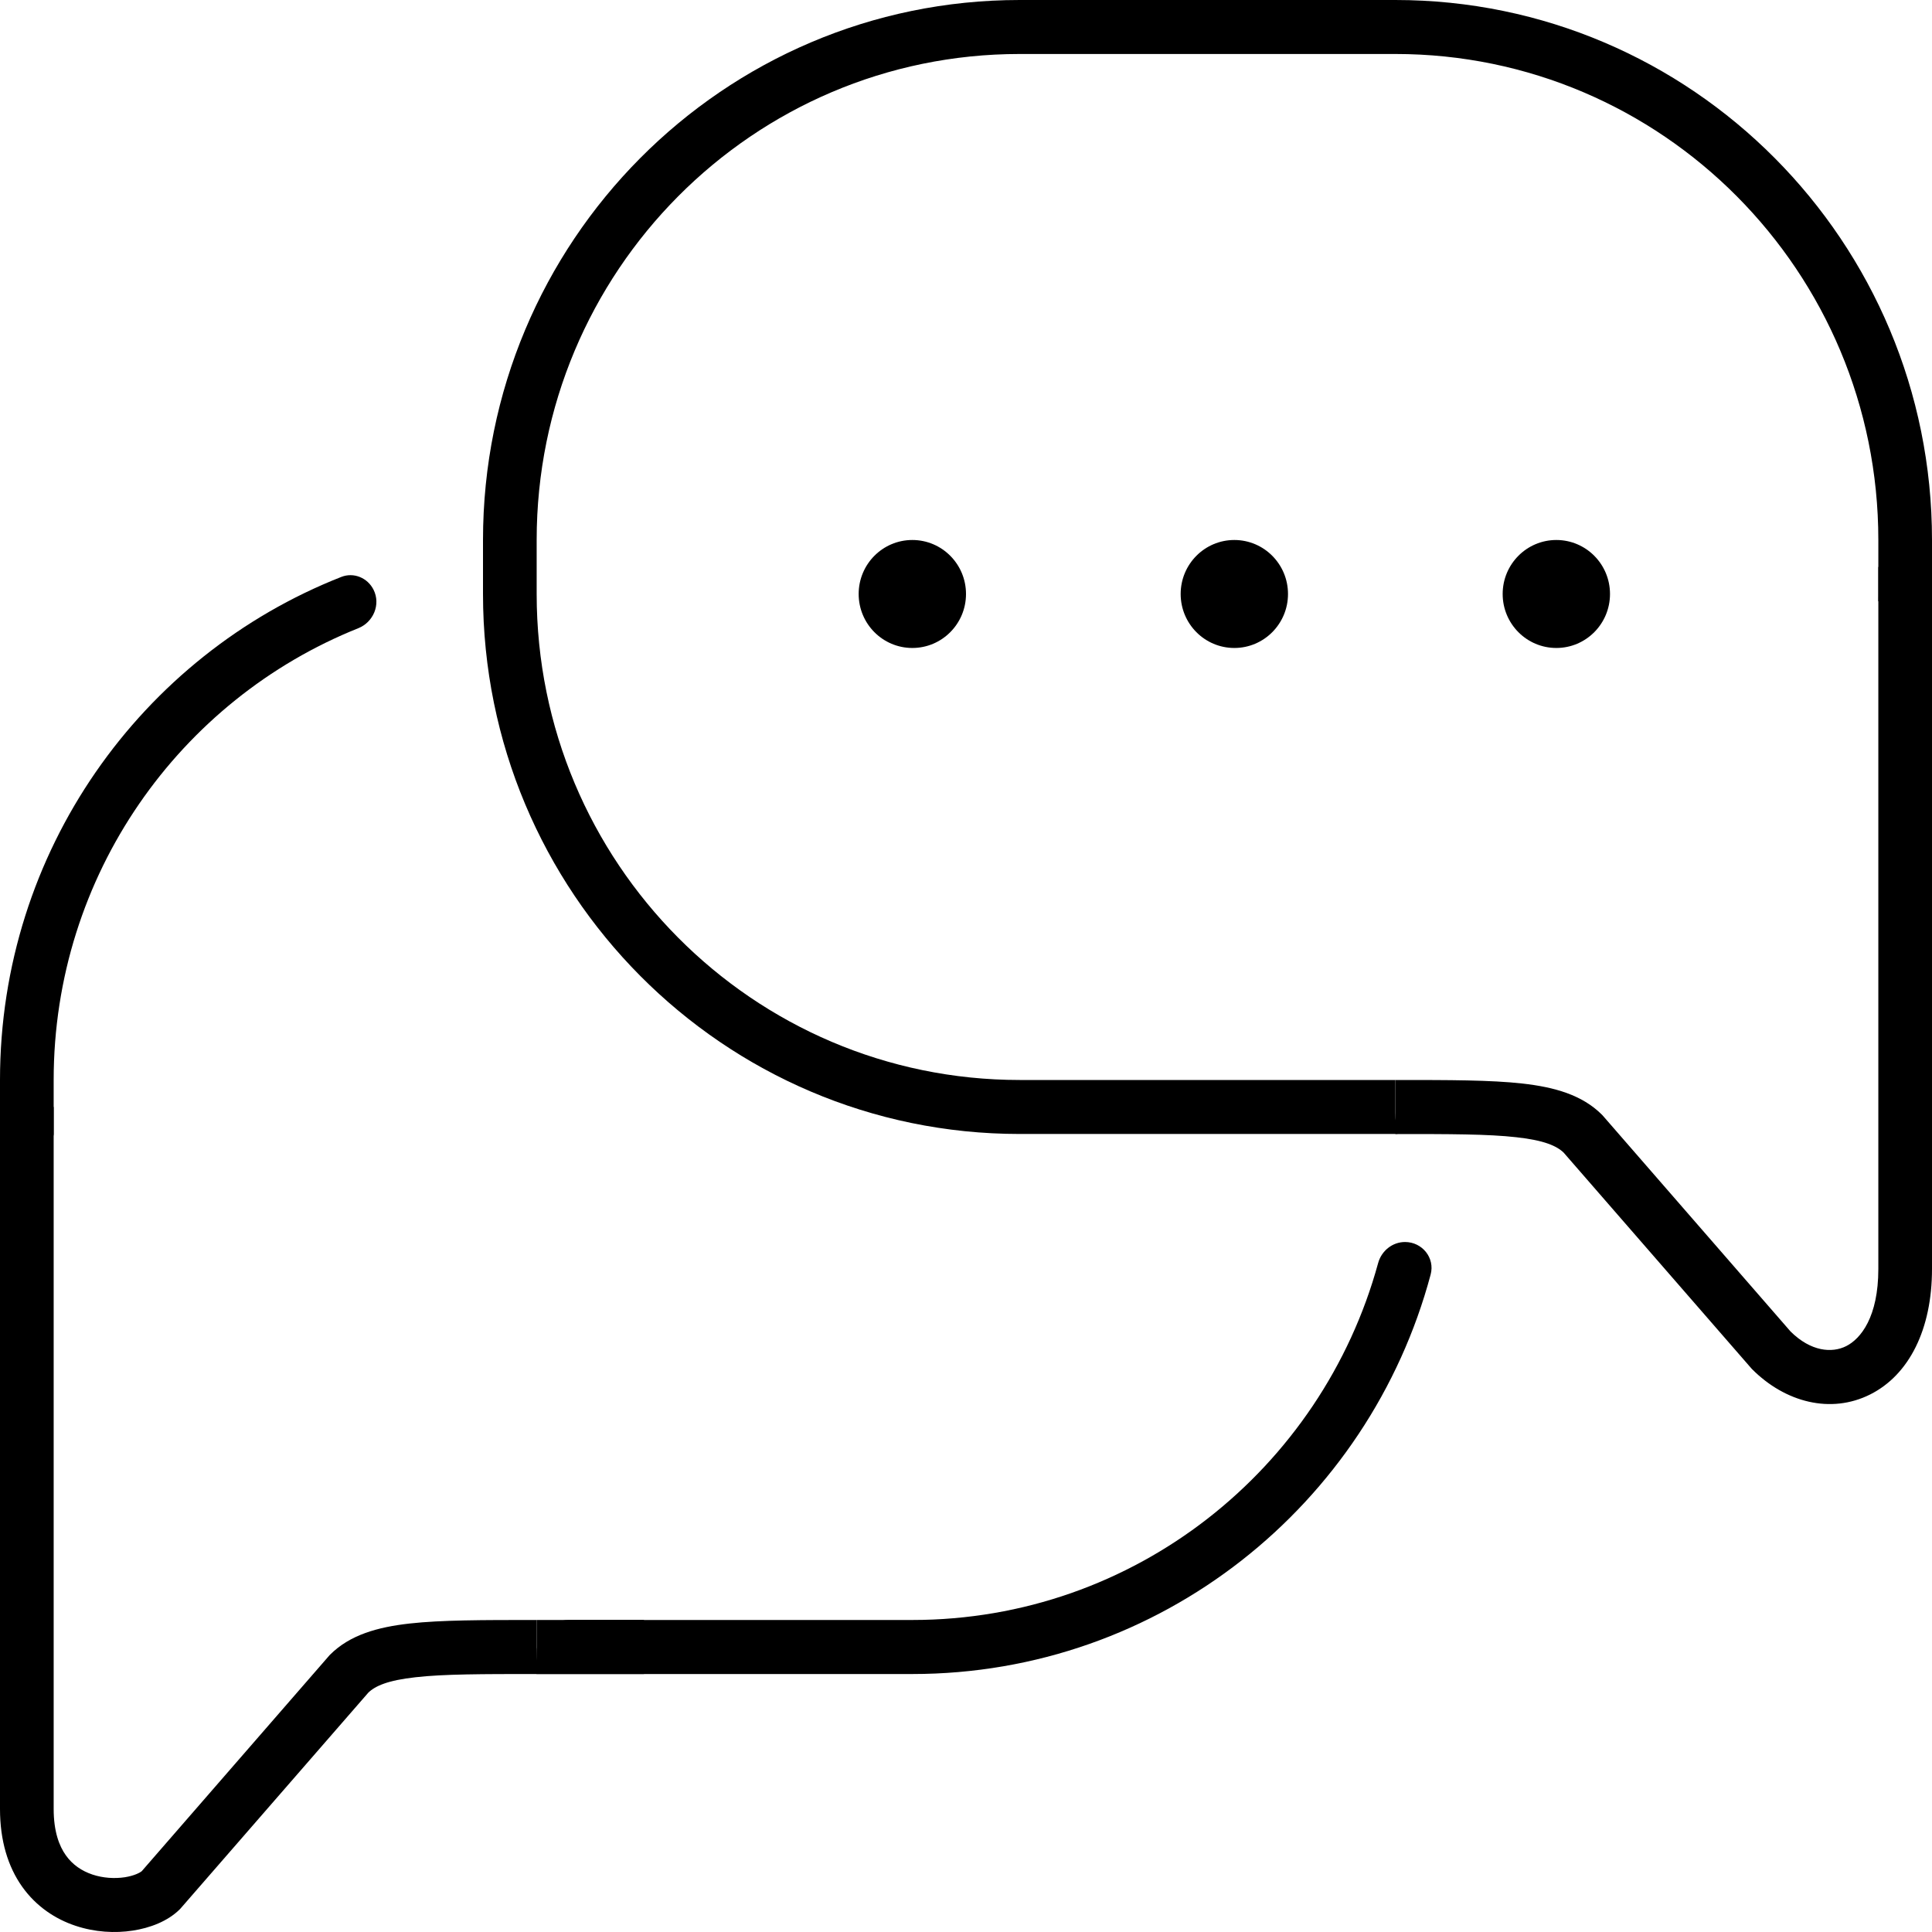
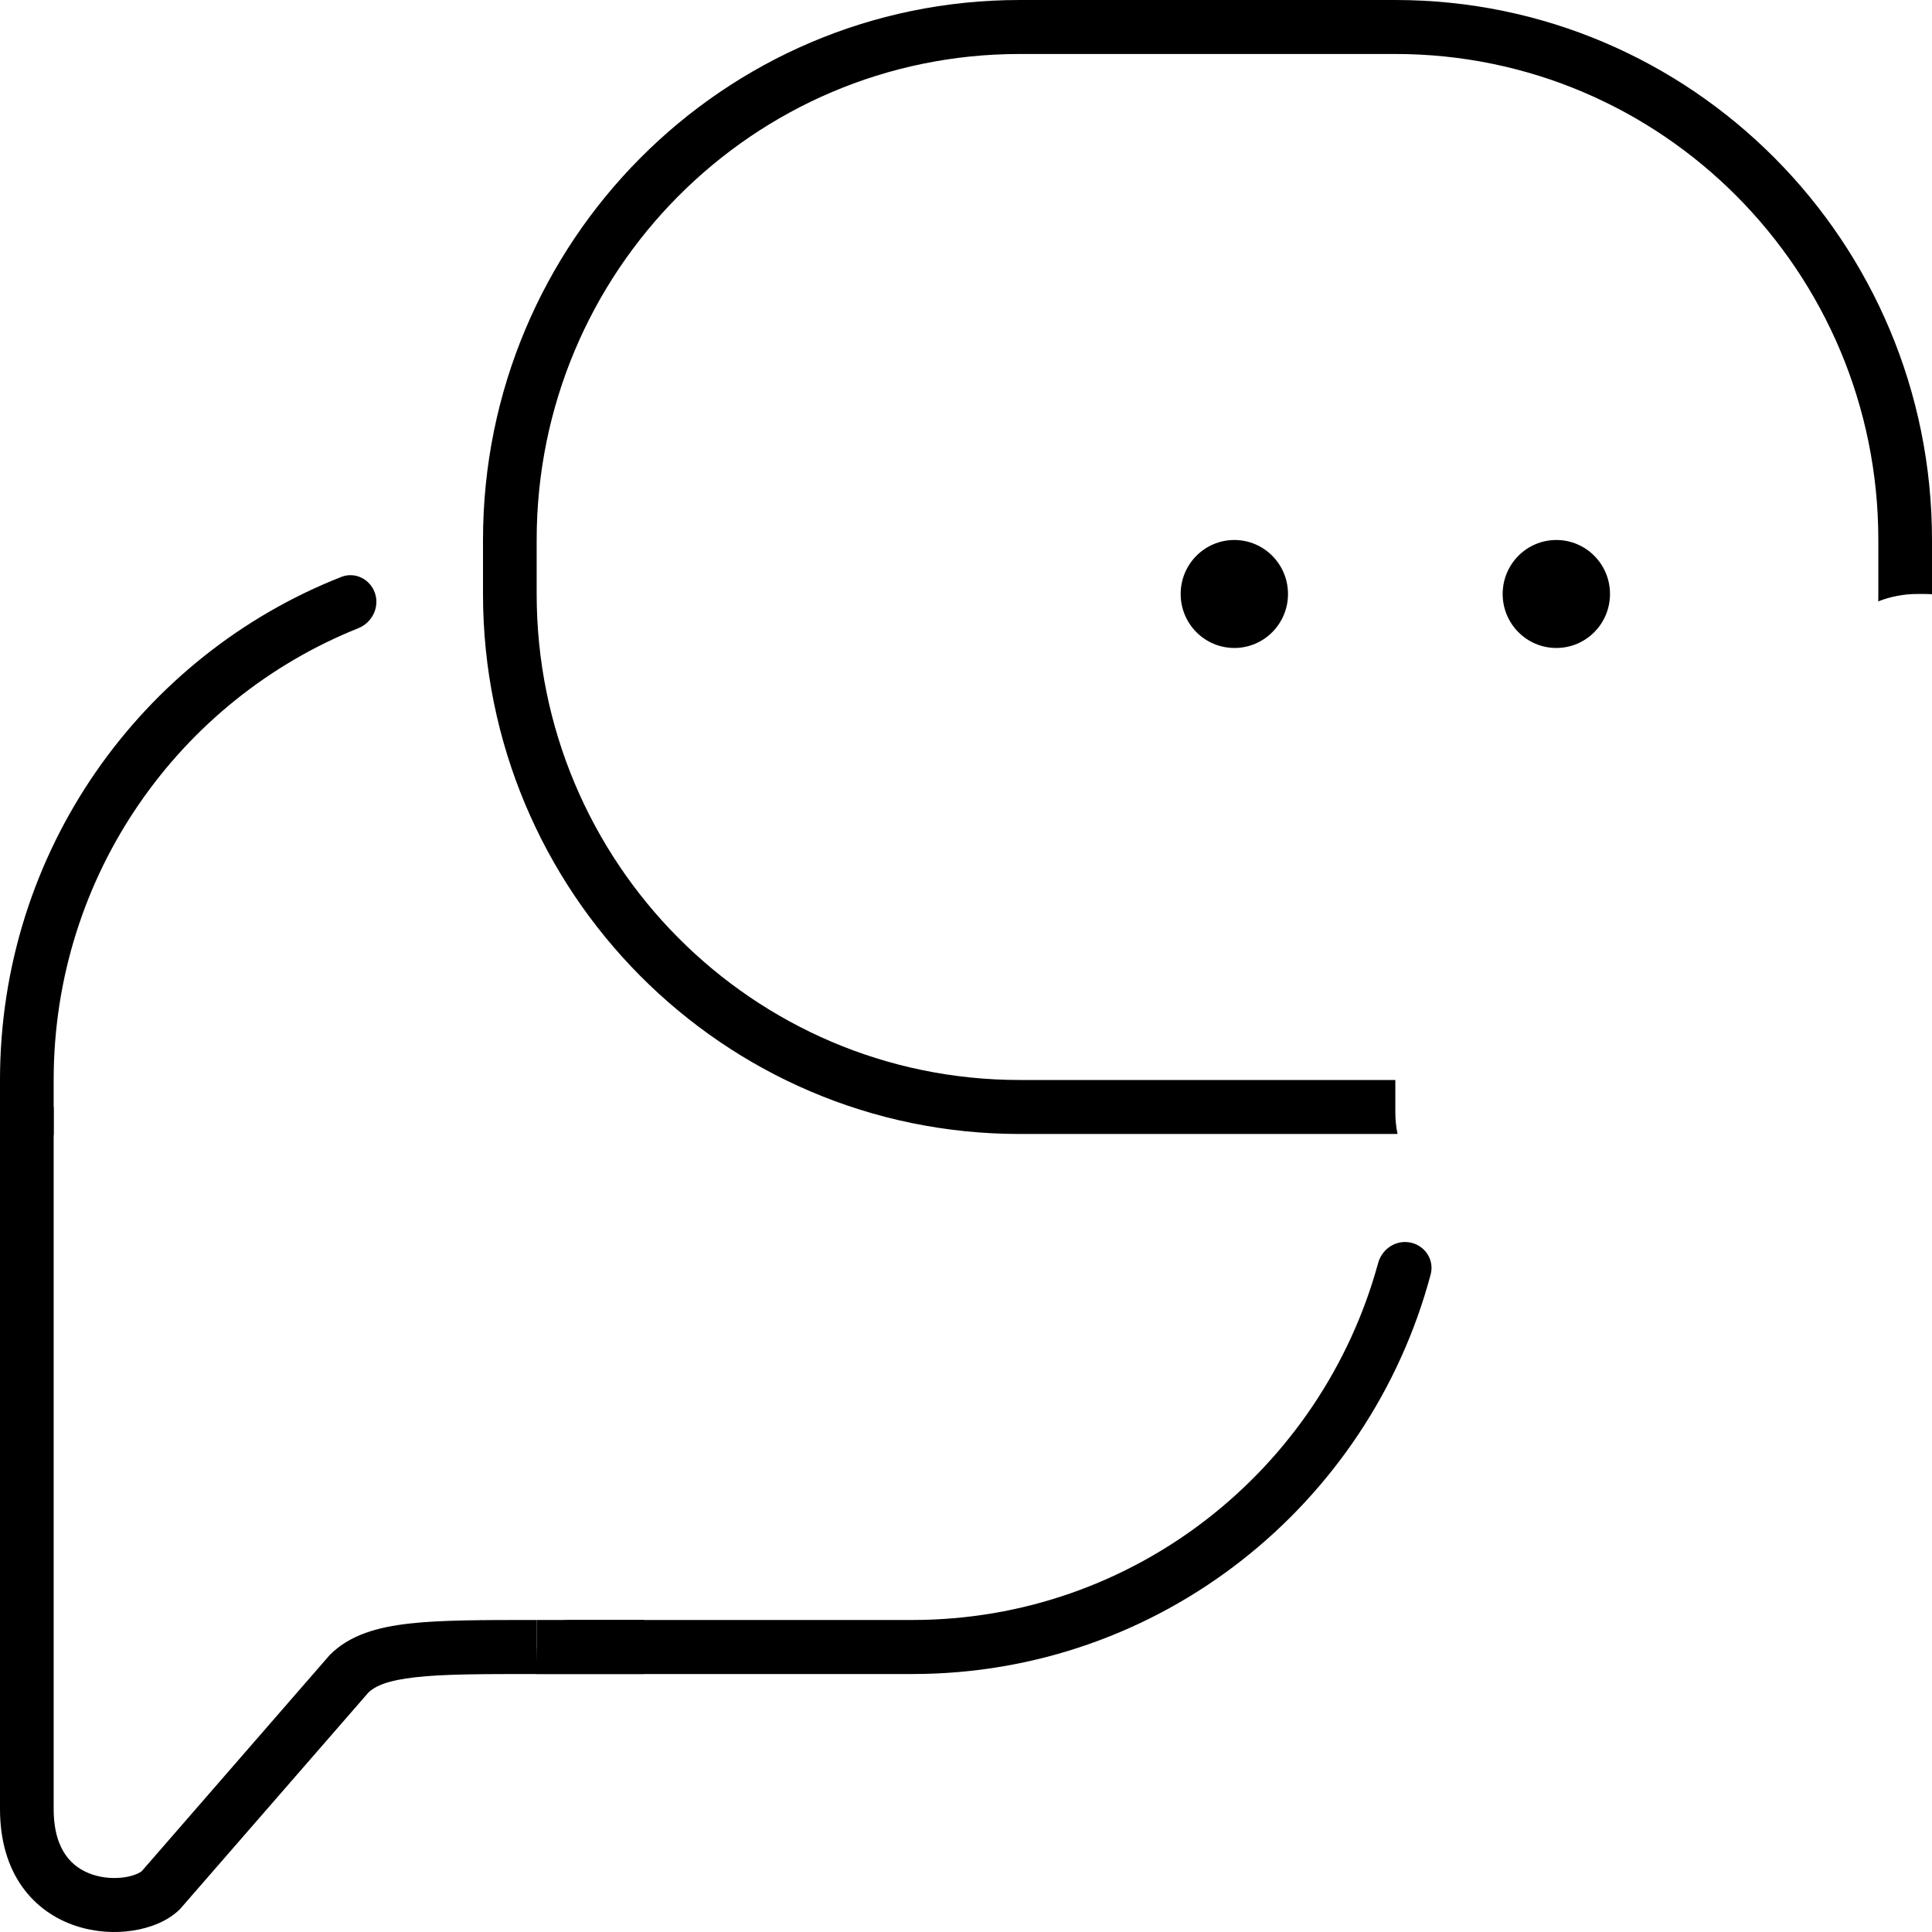
<svg xmlns="http://www.w3.org/2000/svg" width="36" height="36" viewBox="0 0 36 36" fill="none">
-   <path fill-rule="evenodd" clip-rule="evenodd" d="M36 23.646C36 24.767 35.576 25.617 34.849 25.983C34.115 26.352 33.264 26.132 32.646 25.511L32.635 25.499L29.136 21.477C29.008 21.354 28.776 21.248 28.257 21.191C27.729 21.131 27.012 21.131 26 21.131V20.124H26.032C27.005 20.124 27.778 20.124 28.368 20.19C28.961 20.257 29.48 20.399 29.854 20.775L29.865 20.787L33.365 24.811C33.744 25.186 34.137 25.216 34.401 25.083C34.674 24.946 35 24.538 35 23.646V10.565H36V23.646Z" fill="black" />
  <path fill-rule="evenodd" clip-rule="evenodd" d="M19 1.006H26C30.971 1.006 35 5.061 35 10.062V11.068C35 11.114 35 11.16 34.999 11.205C35.228 11.115 35.474 11.068 35.724 11.068H35.862C35.909 11.068 35.955 11.07 36 11.073C36 11.071 36 11.07 36 11.068V10.062C36 4.505 31.523 0 26 0H19C13.477 0 9 4.505 9 10.062V11.068C9 16.625 13.477 21.13 19 21.13H26C26.014 21.13 26.027 21.13 26.041 21.13C26.014 20.999 26 20.864 26 20.727V20.124H19C14.029 20.124 10 16.07 10 11.068V10.062C10 5.061 14.029 1.006 19 1.006Z" fill="black" />
  <path fill-rule="evenodd" clip-rule="evenodd" d="M0 33.708C0 34.297 0.148 34.782 0.413 35.156C0.679 35.53 1.038 35.761 1.404 35.883C1.767 36.005 2.144 36.025 2.473 35.974C2.789 35.926 3.125 35.803 3.354 35.573L3.365 35.561L6.864 31.539C6.992 31.416 7.225 31.31 7.743 31.253C8.271 31.193 8.988 31.193 10 31.193V30.186H9.968C8.995 30.186 8.222 30.186 7.632 30.252C7.039 30.319 6.52 30.461 6.146 30.837L6.135 30.849L2.64 34.868C2.608 34.893 2.508 34.951 2.324 34.98C2.137 35.008 1.921 34.996 1.721 34.929C1.525 34.863 1.352 34.748 1.227 34.571C1.102 34.396 1 34.125 1 33.708V20.627H0V33.708Z" fill="black" />
  <path fill-rule="evenodd" clip-rule="evenodd" d="M26.181 23.143C25.945 23.143 25.741 23.308 25.679 23.537C24.631 27.37 21.142 30.186 17 30.186H10.599C10.268 30.186 10 30.456 10 30.789V30.789C10 30.913 9.989 31.034 9.967 31.153C9.963 31.173 9.979 31.193 10 31.193V31.193H17C21.622 31.193 25.512 28.037 26.658 23.749C26.741 23.439 26.501 23.143 26.181 23.143V23.143ZM6.961 10.99C6.85 10.766 6.591 10.659 6.36 10.75C2.637 12.214 0 15.859 0 20.124V21.131V21.131C1.03198e-06 21.133 0.002 21.135 0.005 21.135C0.049 21.132 0.093 21.131 0.138 21.131H0.276C0.48 21.131 0.681 21.162 0.873 21.222C0.935 21.242 1 21.196 1 21.131V21.131V20.124C1 16.304 3.351 13.036 6.676 11.706C6.958 11.593 7.097 11.263 6.961 10.99V10.99Z" fill="black" />
-   <path d="M18 11.068C18 11.624 17.552 12.074 17 12.074C16.448 12.074 16 11.624 16 11.068C16 10.512 16.448 10.062 17 10.062C17.552 10.062 18 10.512 18 11.068Z" fill="black" />
  <path d="M24 11.068C24 11.624 23.552 12.074 23 12.074C22.448 12.074 22 11.624 22 11.068C22 10.512 22.448 10.062 23 10.062C23.552 10.062 24 10.512 24 11.068Z" fill="black" />
  <path d="M30 11.068C30 11.624 29.552 12.074 29 12.074C28.448 12.074 28 11.624 28 11.068C28 10.512 28.448 10.062 29 10.062C29.552 10.062 30 10.512 30 11.068Z" fill="black" />
-   <path d="M10 30.186H12V31.193H10V30.186Z" fill="black" />
+   <path d="M10 30.186H12V31.193H10V30.186" fill="black" />
</svg>